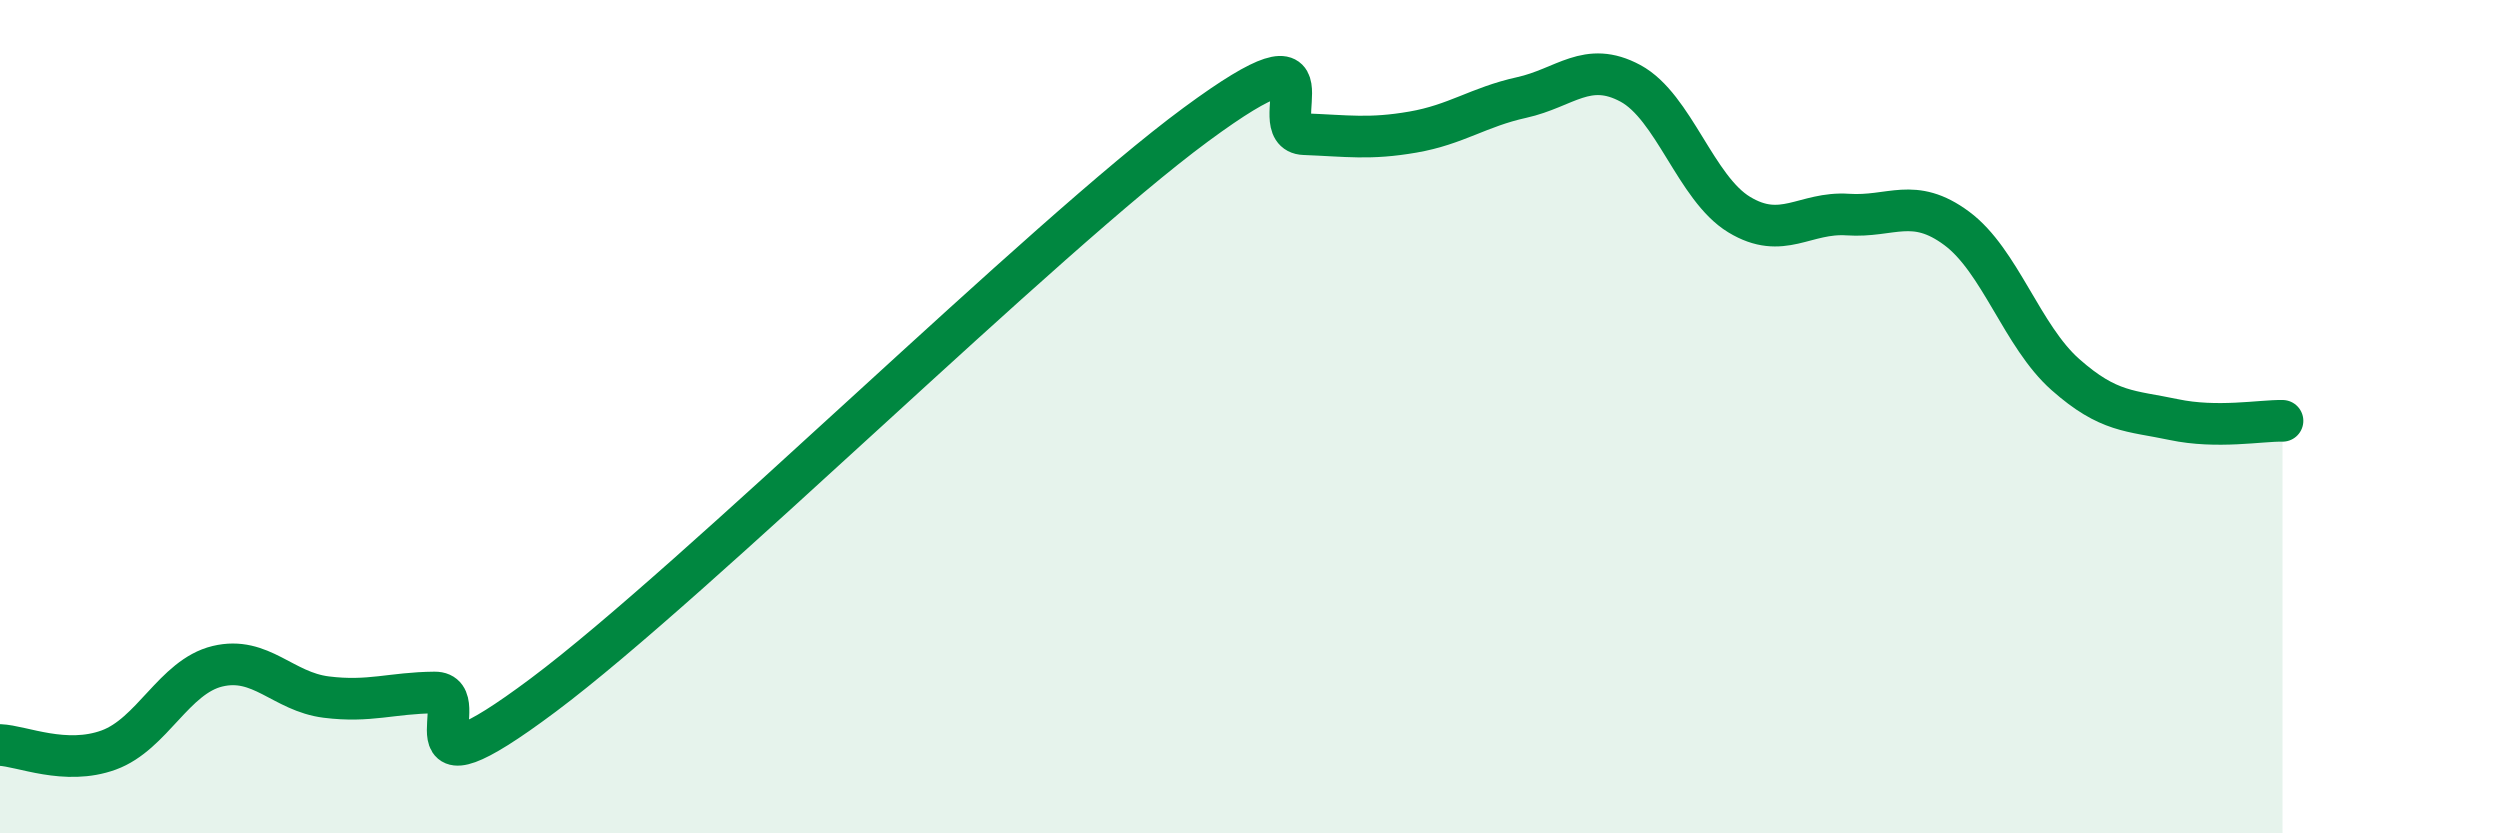
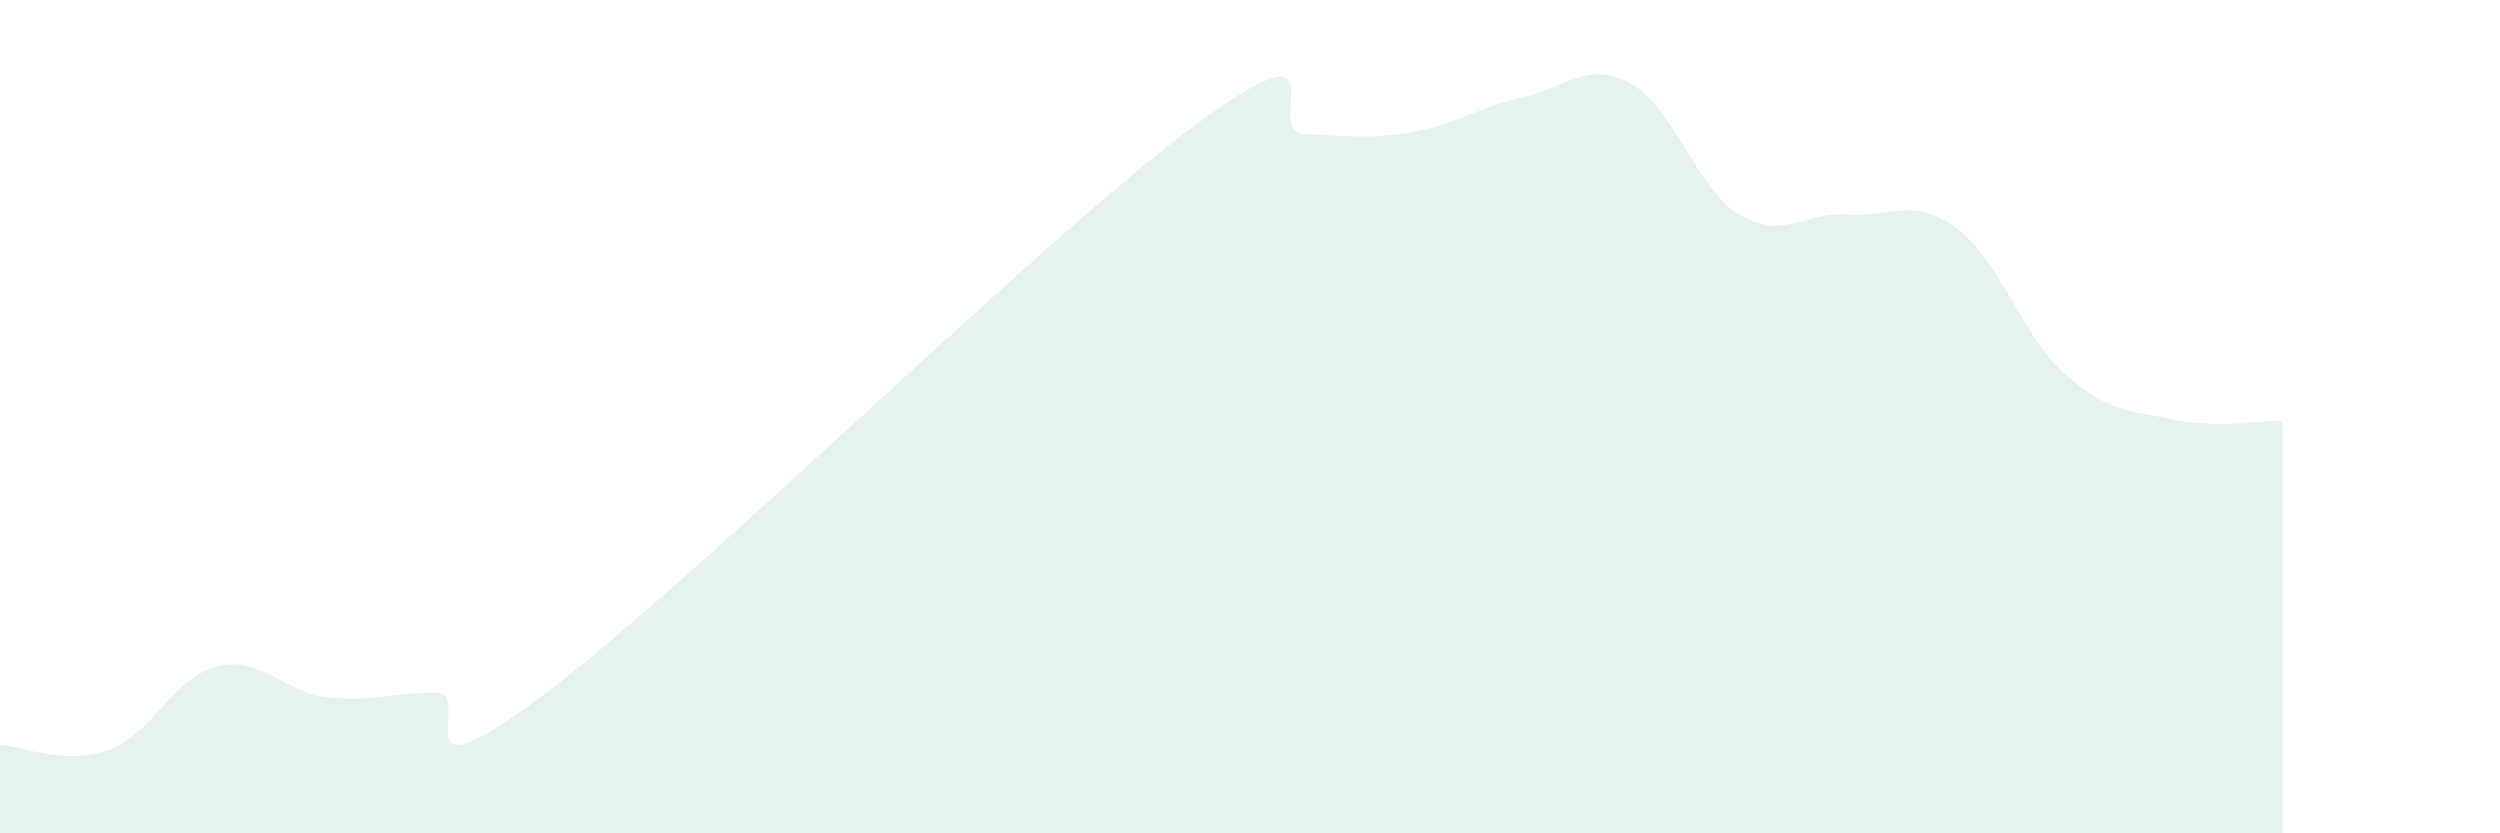
<svg xmlns="http://www.w3.org/2000/svg" width="60" height="20" viewBox="0 0 60 20">
  <path d="M 0,17.88 C 0.52,17.9 1.57,18.38 2.61,18 C 3.65,17.62 4.18,16.24 5.22,15.99 C 6.26,15.74 6.79,16.6 7.83,16.73 C 8.87,16.86 9.39,16.63 10.43,16.62 C 11.47,16.61 9.39,19.41 13.04,16.68 C 16.69,13.95 25.05,5.68 28.7,2.99 C 32.35,0.3 30.26,3.18 31.3,3.22 C 32.34,3.26 32.87,3.35 33.91,3.17 C 34.95,2.99 35.48,2.57 36.52,2.34 C 37.56,2.11 38.09,1.44 39.13,2 C 40.17,2.56 40.7,4.52 41.74,5.15 C 42.78,5.78 43.31,5.08 44.35,5.15 C 45.39,5.22 45.92,4.71 46.96,5.48 C 48,6.25 48.53,8.07 49.57,8.99 C 50.61,9.91 51.13,9.85 52.17,10.07 C 53.21,10.29 54.26,10.09 54.78,10.1L54.78 20L0 20Z" fill="#008740" opacity="0.1" stroke-linecap="round" stroke-linejoin="round" />
-   <path d="M 0,17.88 C 0.52,17.9 1.57,18.38 2.61,18 C 3.65,17.62 4.18,16.24 5.22,15.99 C 6.26,15.74 6.79,16.6 7.83,16.73 C 8.87,16.86 9.39,16.63 10.43,16.62 C 11.47,16.61 9.39,19.41 13.04,16.68 C 16.69,13.95 25.05,5.68 28.7,2.99 C 32.35,0.3 30.26,3.18 31.3,3.22 C 32.34,3.26 32.87,3.35 33.91,3.17 C 34.95,2.99 35.48,2.57 36.52,2.34 C 37.56,2.11 38.09,1.44 39.13,2 C 40.17,2.56 40.7,4.52 41.74,5.15 C 42.78,5.78 43.31,5.08 44.35,5.15 C 45.39,5.22 45.92,4.71 46.96,5.48 C 48,6.25 48.53,8.07 49.57,8.99 C 50.61,9.91 51.13,9.85 52.17,10.07 C 53.21,10.29 54.26,10.09 54.78,10.1" stroke="#008740" stroke-width="1" fill="none" stroke-linecap="round" stroke-linejoin="round" />
</svg>